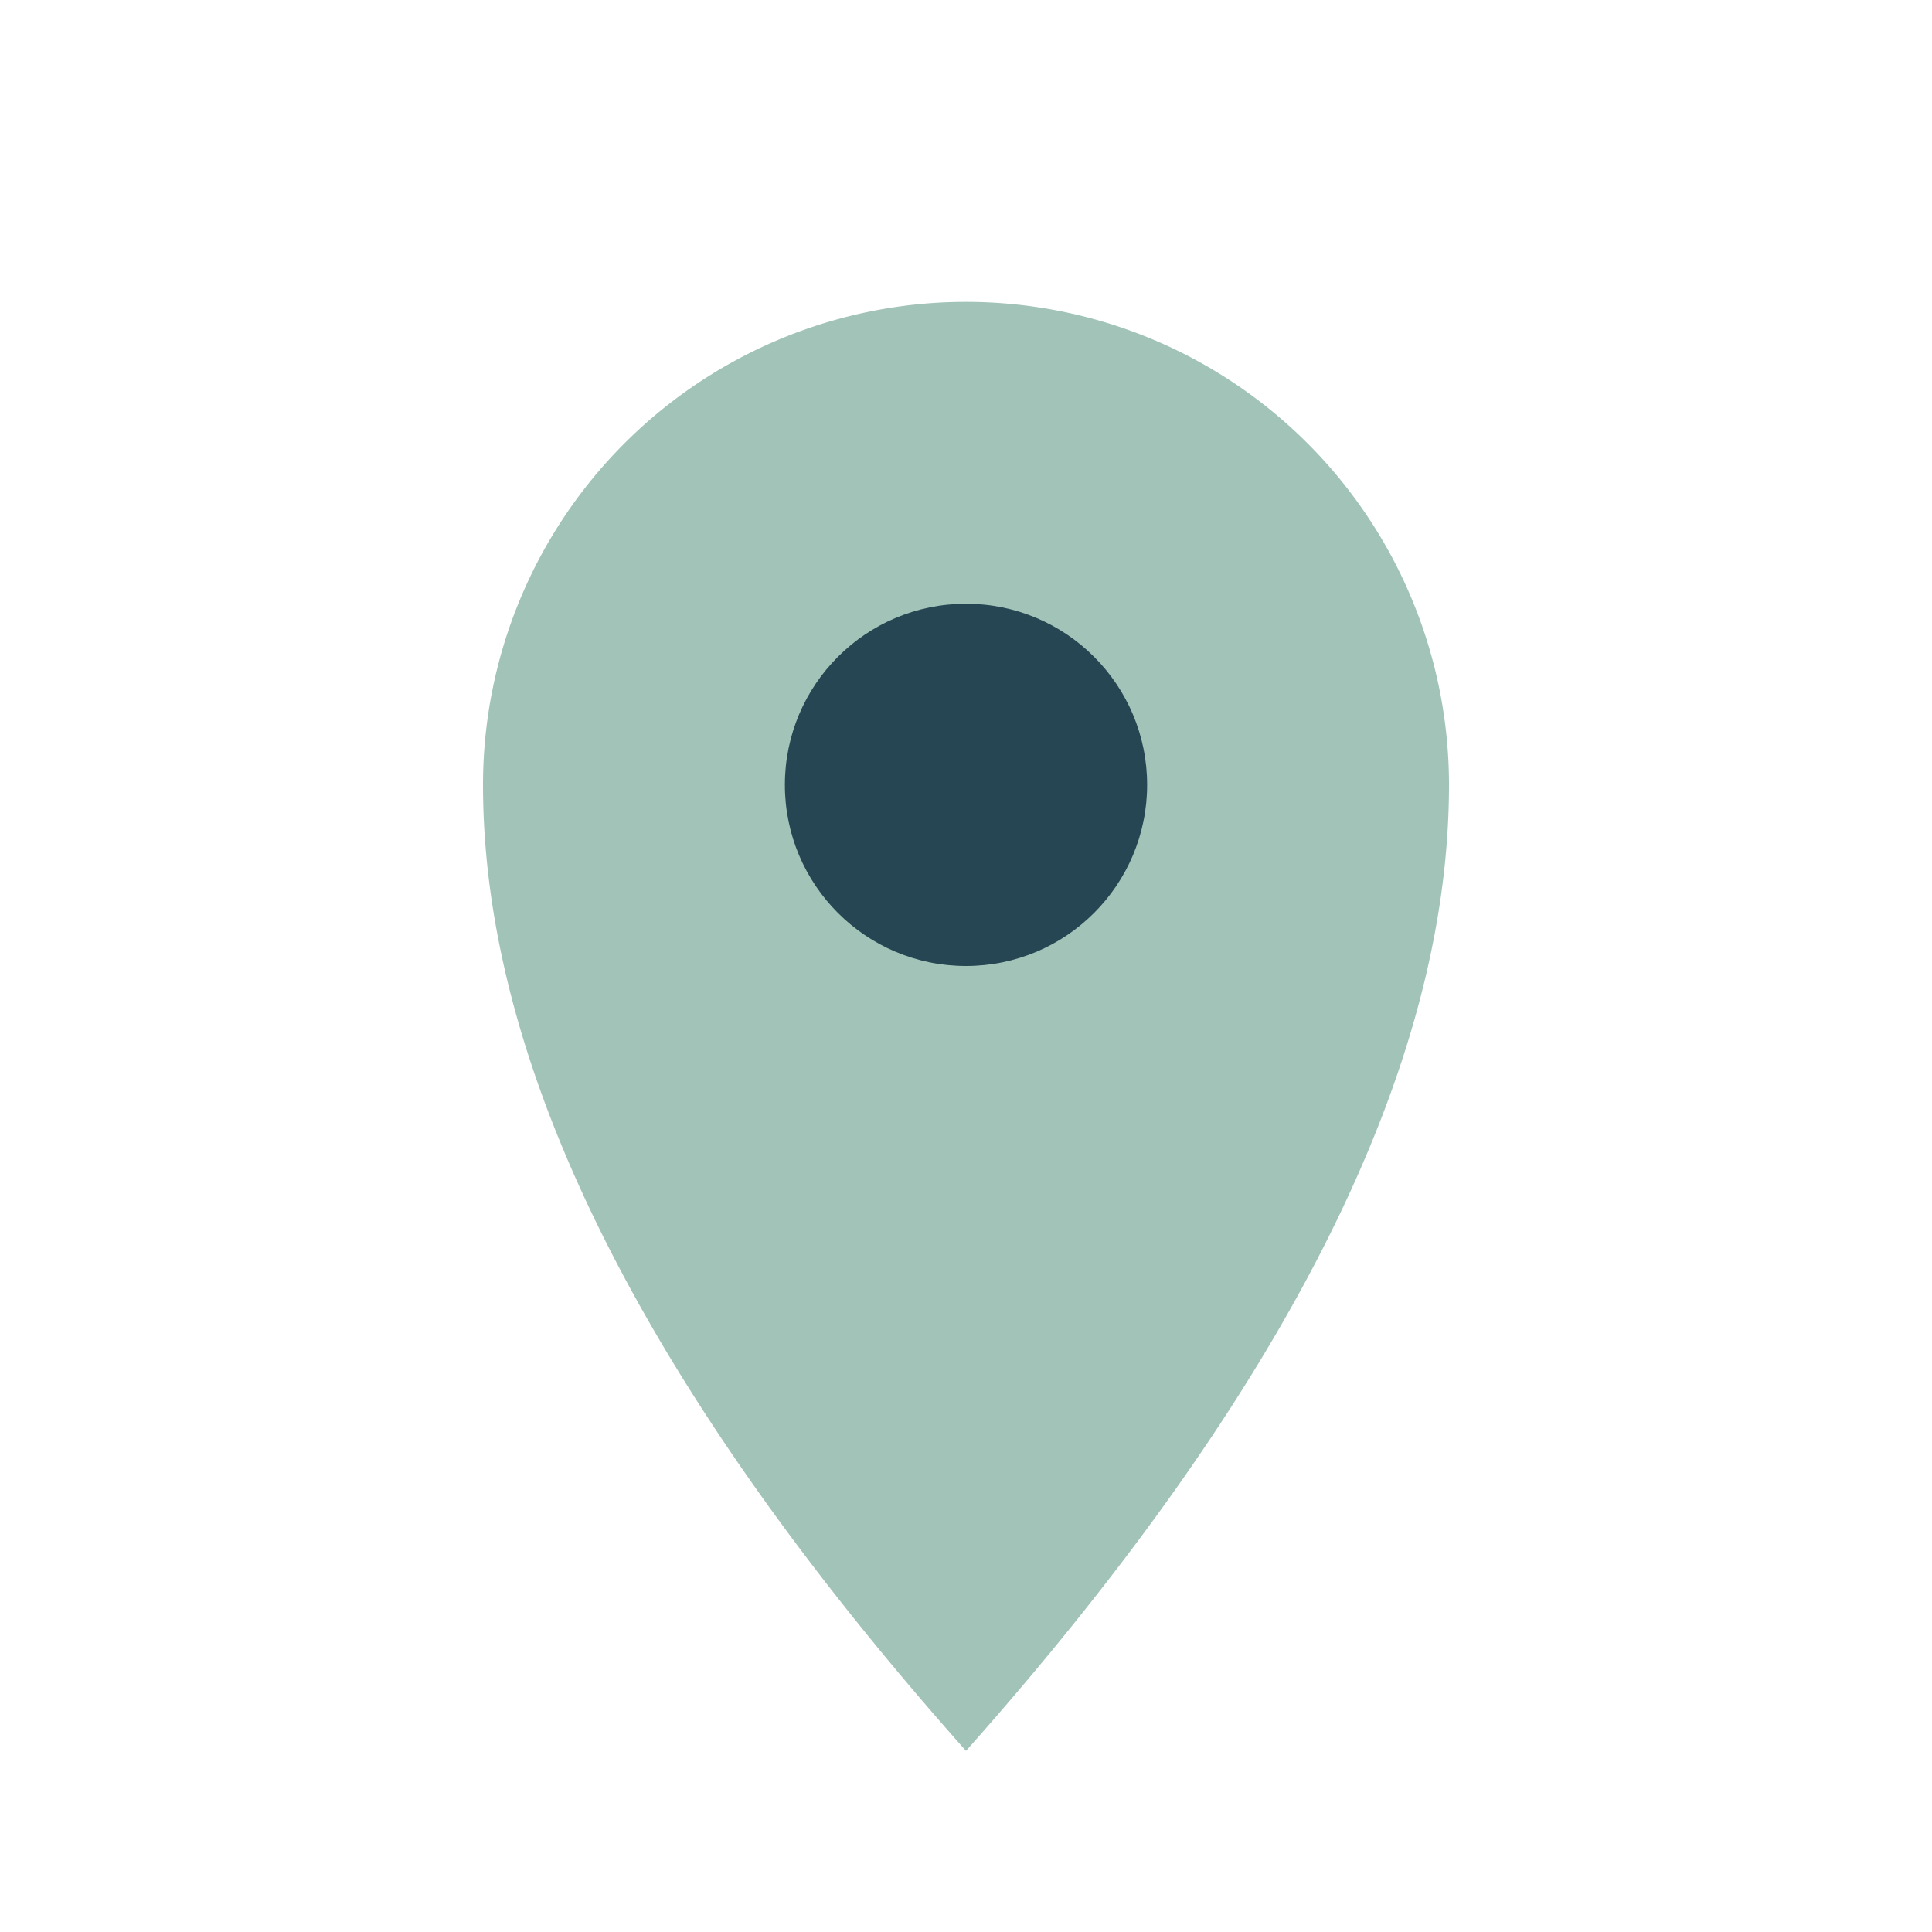
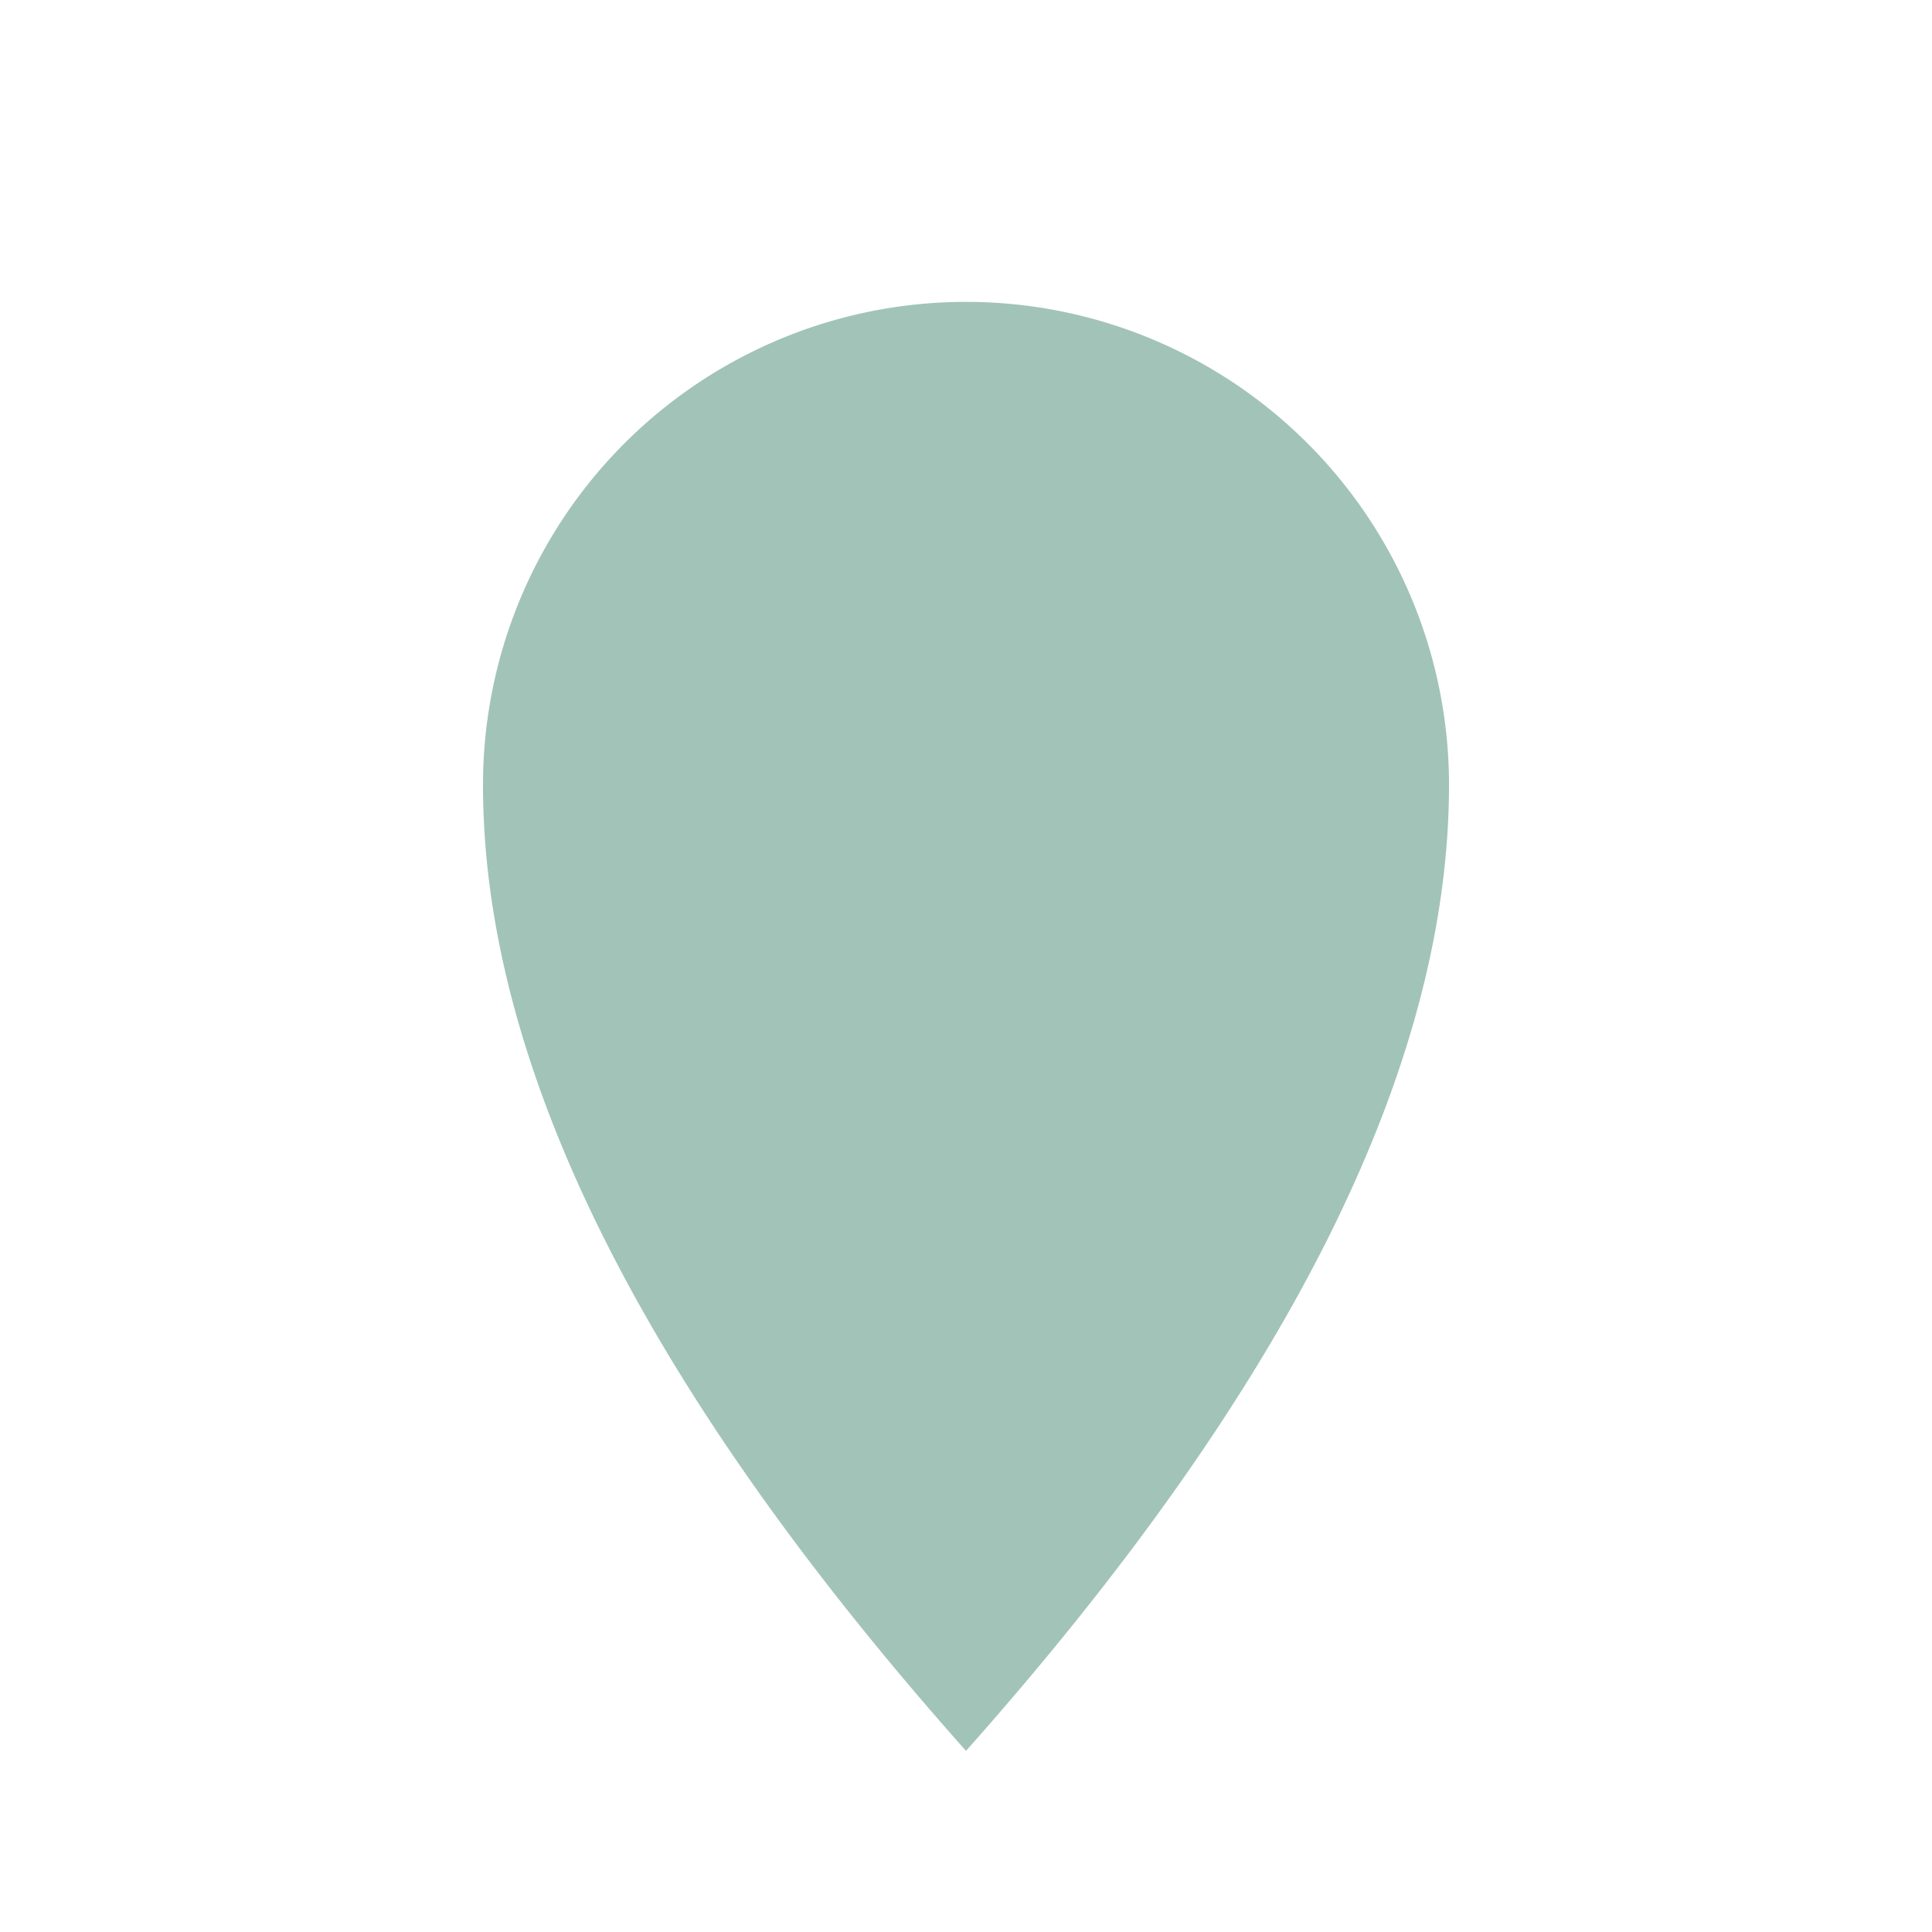
<svg xmlns="http://www.w3.org/2000/svg" width="32" height="32" viewBox="0 0 32 32">
  <path d="M16 29 Q8 20 8 13 A8 8 0 1 1 24 13 Q24 20 16 29 Z" fill="#A2C3B8" />
-   <circle cx="16" cy="13" r="3" fill="#264653" />
</svg>